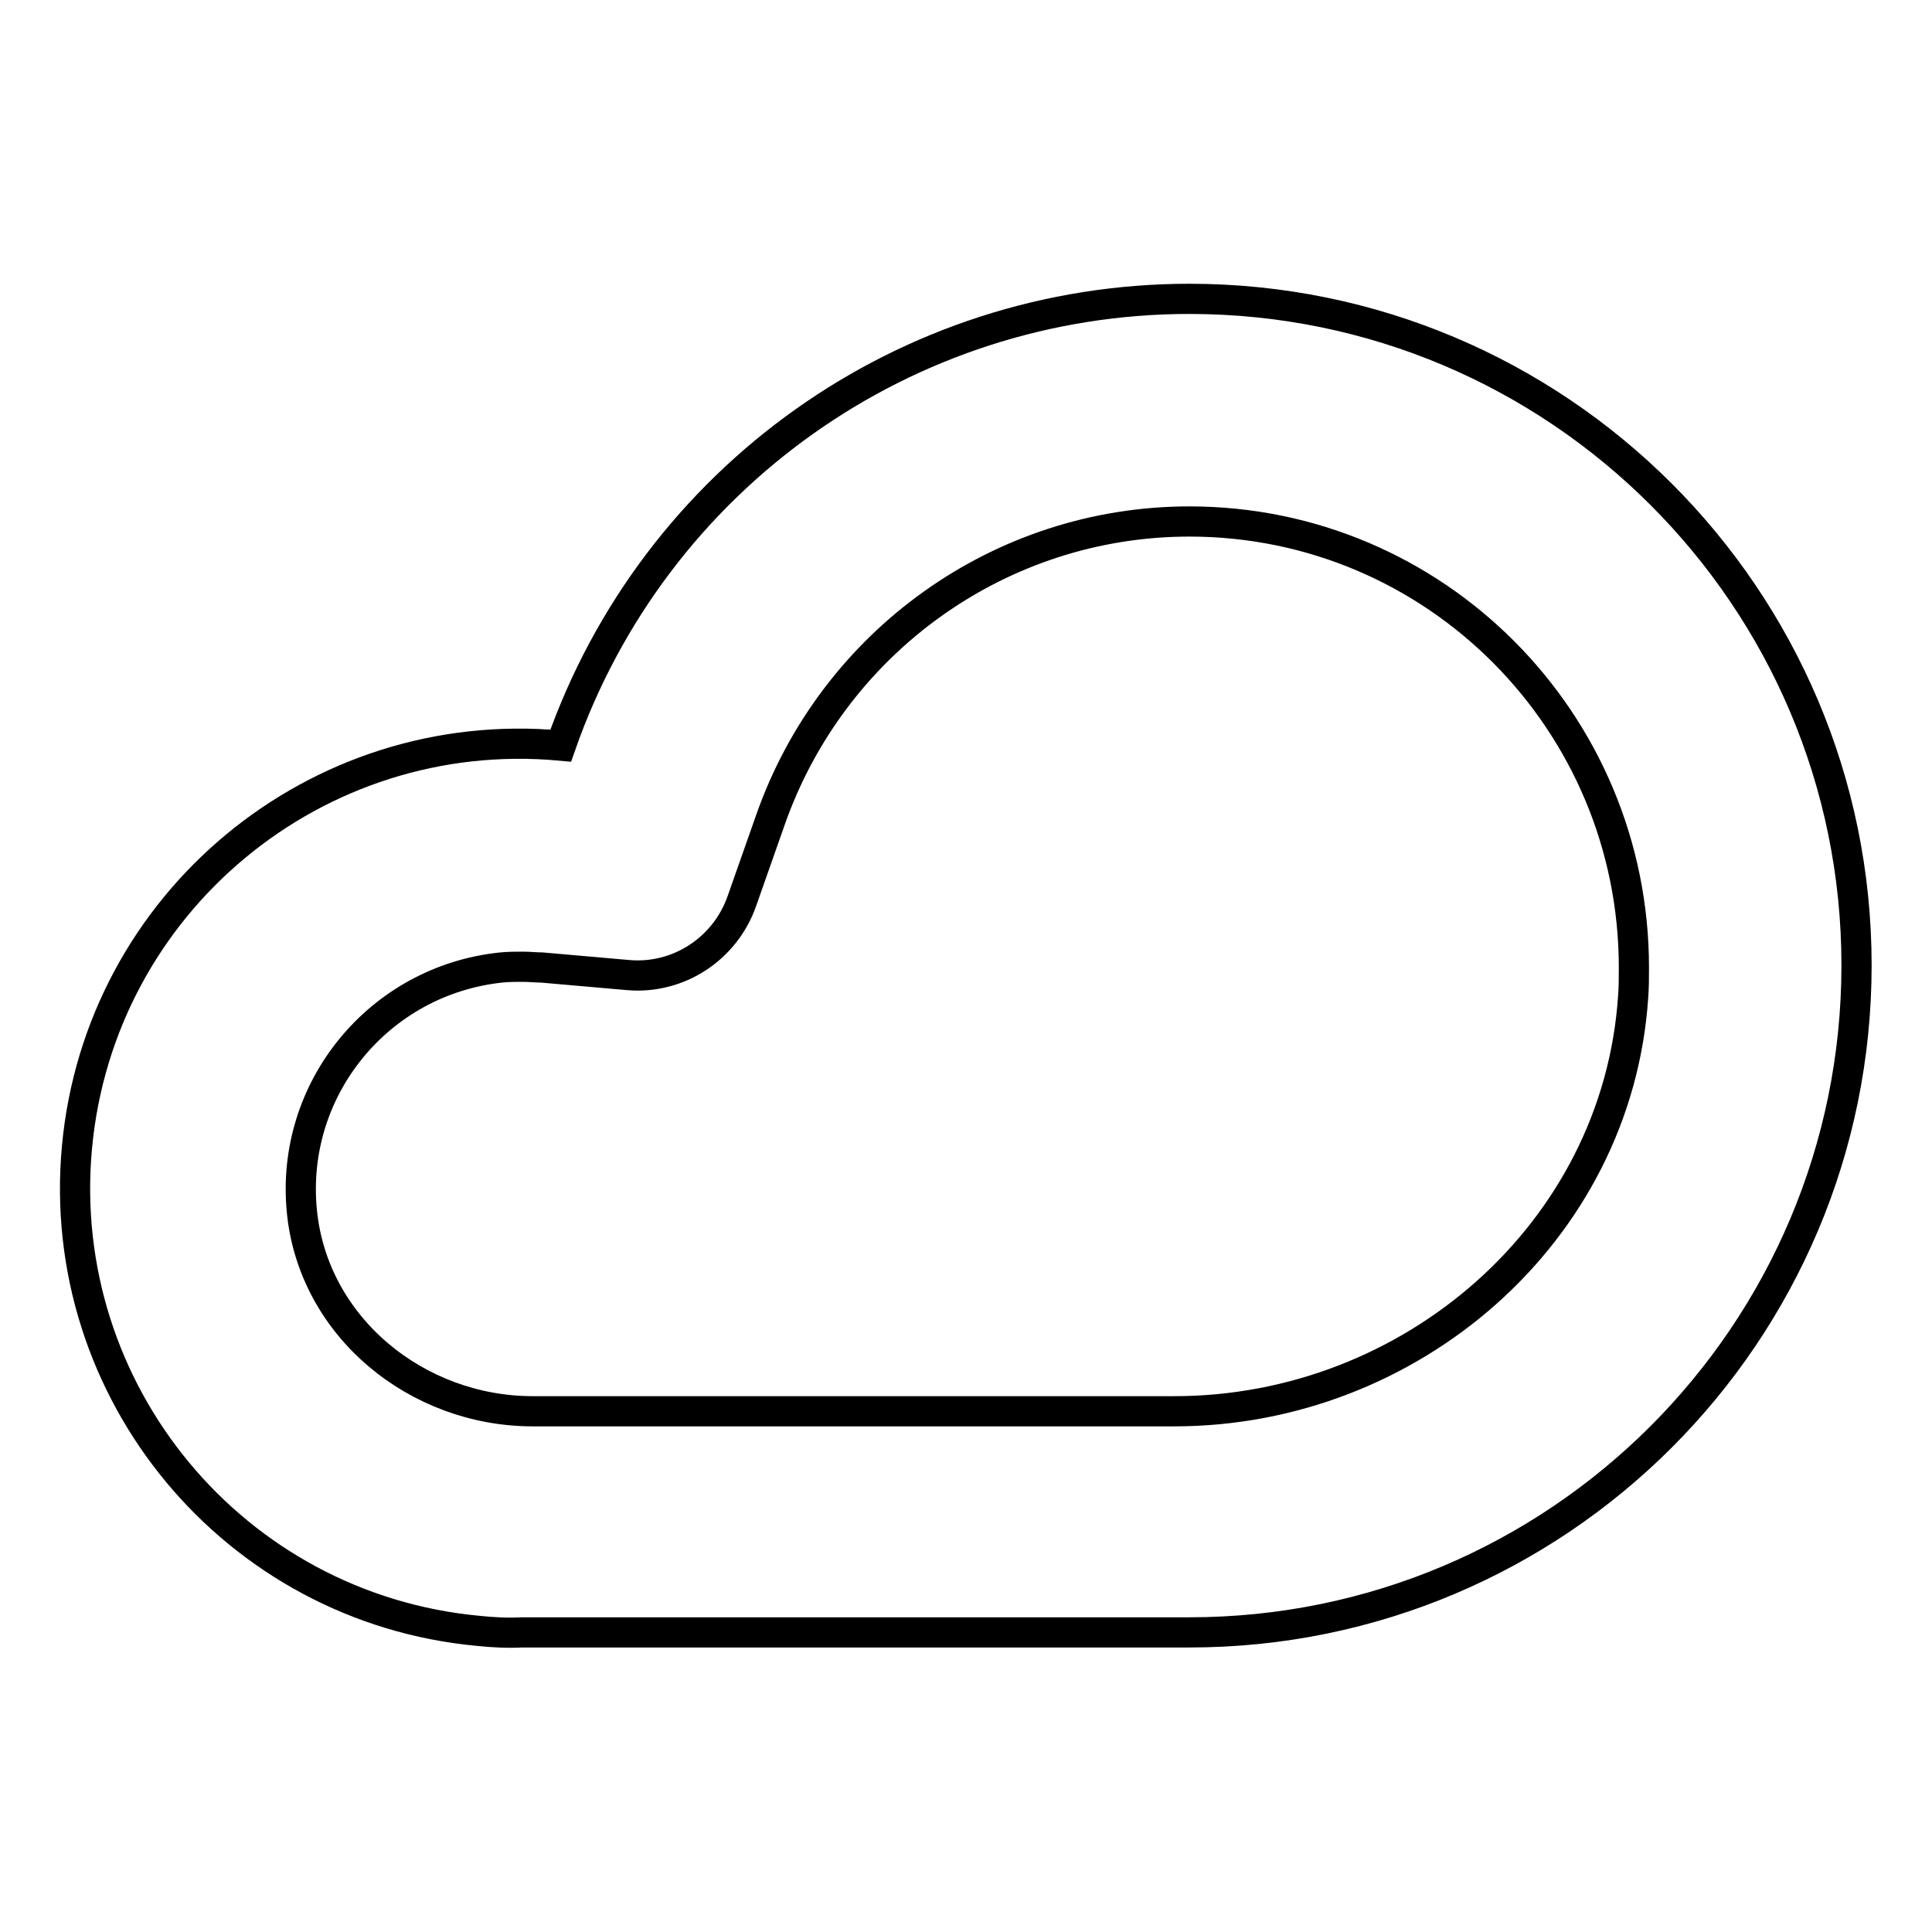
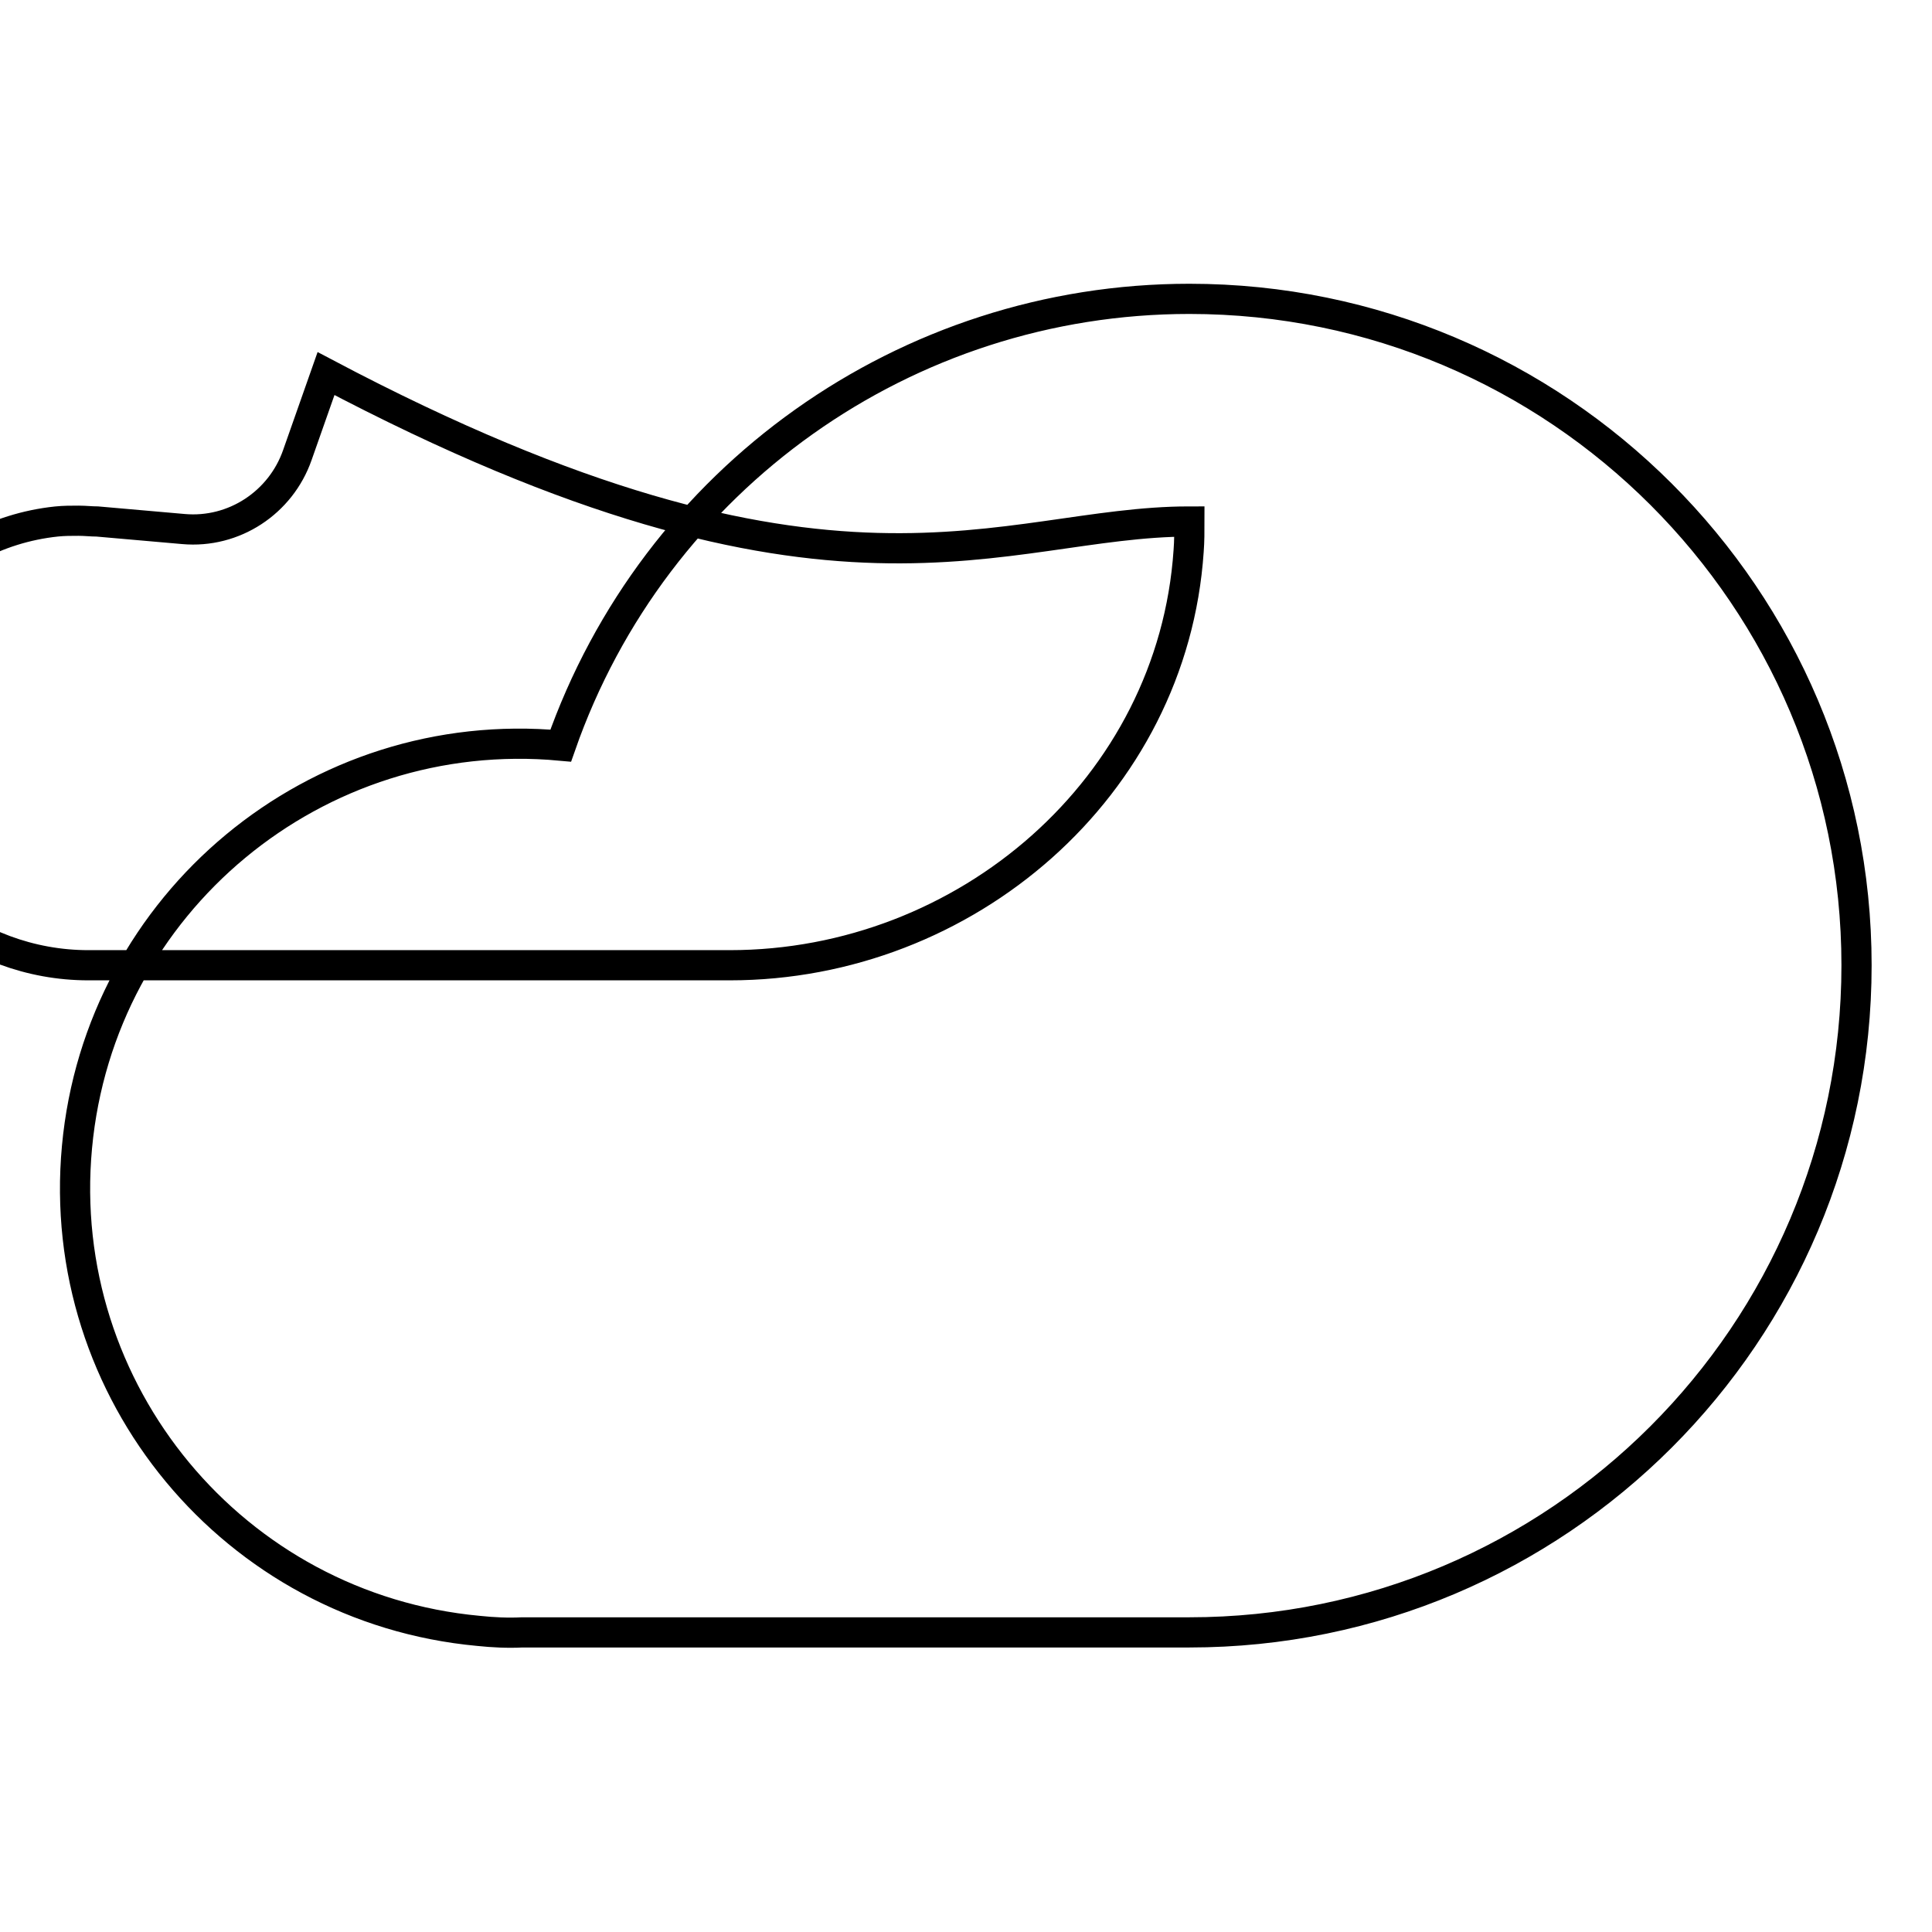
<svg xmlns="http://www.w3.org/2000/svg" version="1.1" x="0px" y="0px" viewBox="0 0 256 256" enable-background="new 0 0 256 256" xml:space="preserve">
  <g>
-     <path stroke-width="4" fill-opacity="0" stroke="#000000" d="M157.6,69.1c32.6,0,58.9,26.5,58.9,59.1c0,1.3,0,2.6-0.1,3.9c-2.1,31.3-29.5,54.9-60.8,54.9h-85 c-15.4,0-29.1-11.2-30.6-26.5c-1.6-16.2,10.2-30.6,26.4-32.3c1-0.1,1.9-0.1,2.9-0.1c0.9,0,1.7,0.1,2.5,0.1l11.4,1 c6.7,0.6,12.9-3.5,15.1-9.8l3.8-10.8C110.4,85,132.6,69.1,157.6,69.1z M157.6,39.6c-37.5,0-70.9,23.7-83.3,59.2 c-32.4-3-61.1,20.8-64.1,53.2c-3,32.4,20.8,61.1,53.2,64.1c1.9,0.2,3.9,0.3,5.8,0.2h88.4c48.8,0,88.4-39.6,88.4-88.4 C246,79.2,206.4,39.6,157.6,39.6L157.6,39.6z" />
+     <path stroke-width="4" fill-opacity="0" stroke="#000000" d="M157.6,69.1c0,1.3,0,2.6-0.1,3.9c-2.1,31.3-29.5,54.9-60.8,54.9h-85 c-15.4,0-29.1-11.2-30.6-26.5c-1.6-16.2,10.2-30.6,26.4-32.3c1-0.1,1.9-0.1,2.9-0.1c0.9,0,1.7,0.1,2.5,0.1l11.4,1 c6.7,0.6,12.9-3.5,15.1-9.8l3.8-10.8C110.4,85,132.6,69.1,157.6,69.1z M157.6,39.6c-37.5,0-70.9,23.7-83.3,59.2 c-32.4-3-61.1,20.8-64.1,53.2c-3,32.4,20.8,61.1,53.2,64.1c1.9,0.2,3.9,0.3,5.8,0.2h88.4c48.8,0,88.4-39.6,88.4-88.4 C246,79.2,206.4,39.6,157.6,39.6L157.6,39.6z" />
  </g>
</svg>